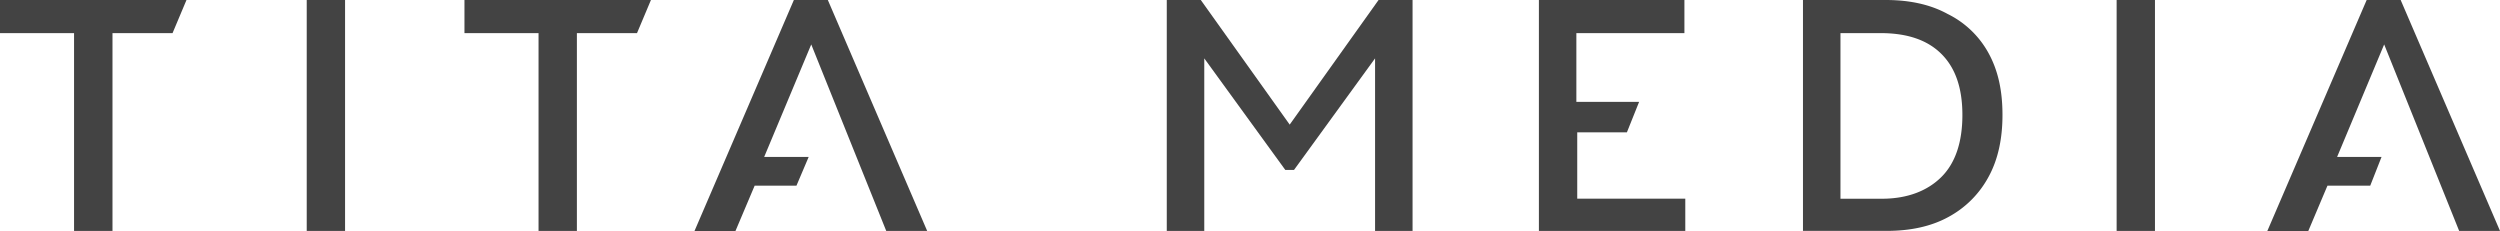
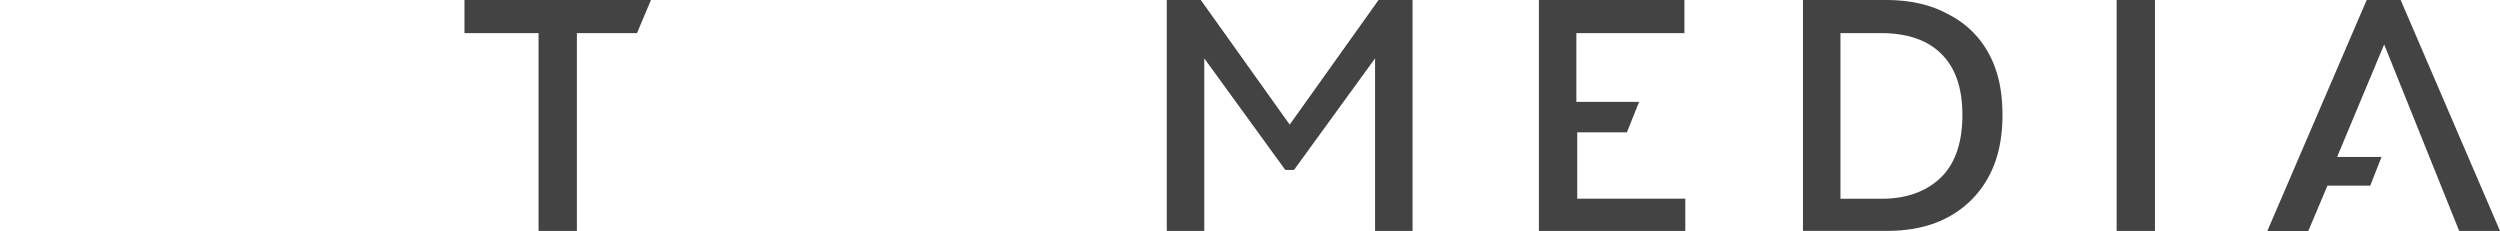
<svg xmlns="http://www.w3.org/2000/svg" viewBox="0 0 800.07 73.9">
  <defs>
    <style>.cls-1{fill:#434343;}</style>
  </defs>
  <g id="Capa_2" data-name="Capa 2">
    <g id="Capa_1-2" data-name="Capa 1">
-       <path class="cls-1" d="M254.06,0h10.87l31.79,73.9h-13.1l-24-59.68-15.06,36H258.8l-3.91,9.2H241.51l-6.14,14.5H222.26Z" />
-       <path class="cls-1" d="M98.16,0h12.27V73.9H98.16Z" />
-       <path class="cls-1" d="M55.22,10.6H36V73.9H23.7V10.6H0V0H59.68Z" />
      <path class="cls-1" d="M203.86,10.6H184.62V73.9H172.35V10.6H148.64V0h59.68Z" />
      <path class="cls-1" d="M539.06,0V10.6H504.48v22h20.08l-3.91,9.76H504.76V63.58h34.58V73.9H492.49V0Z" />
      <path class="cls-1" d="M384.29,0l28.45,39.88L441.18,0h10.88V73.9h-12V18.68l-25.94,35.7h-2.79l-25.93-35.7V73.9h-12V0Z" />
      <path class="cls-1" d="M623.28,4.46A30,30,0,0,1,636.39,17c3.06,5.58,4.46,12,4.46,19.8,0,7.53-1.4,14.22-4.46,19.8a31.58,31.58,0,0,1-12.83,12.83c-5.58,3.07-12.27,4.46-19.8,4.46H577V0h26.49C611,0,617.7,1.39,623.28,4.46Zm-1.95,52.15c4.46-4.46,6.69-11.15,6.69-19.8s-2.23-15.06-6.69-19.52-10.88-6.69-19.52-6.69H589v53h13.38C610.45,63.58,616.87,61.07,621.33,56.61Z" />
      <path class="cls-1" d="M677.38,0h12.27V73.9H677.38Z" />
      <path class="cls-1" d="M757.4,0h10.88l31.79,73.9H787L763,14.22l-15.06,36h14.22l-3.62,9.2H744.85l-6.13,14.5H725.61Z" />
    </g>
  </g>
</svg>